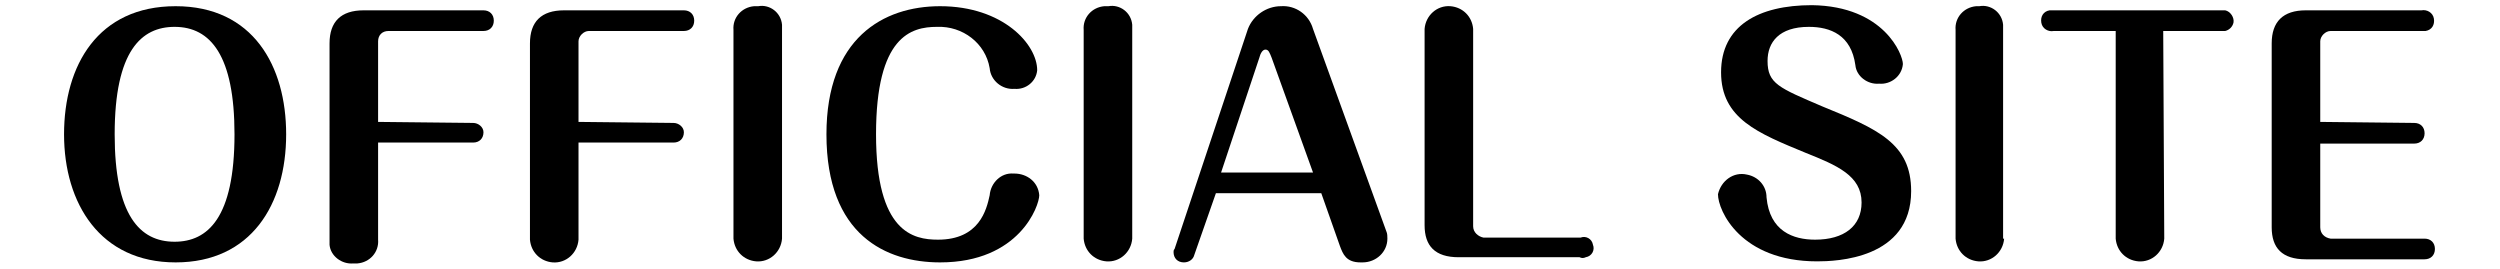
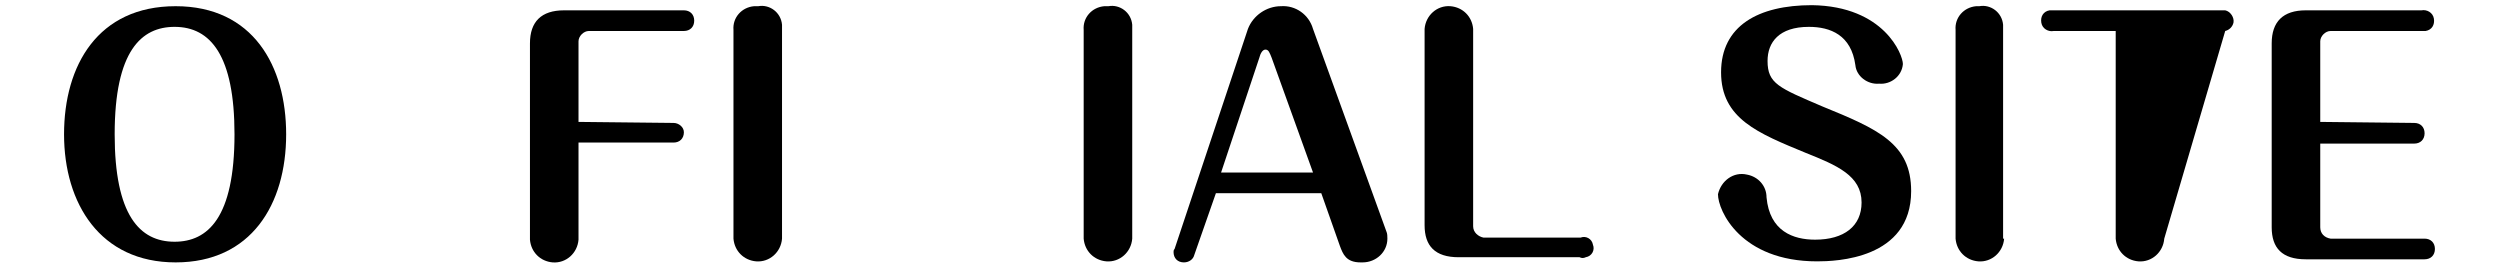
<svg xmlns="http://www.w3.org/2000/svg" version="1.1" id="レイヤー_1" x="0px" y="0px" viewBox="0 0 242 26" style="enable-background:new 0 0 242 26;" xml:space="preserve">
  <path d="M27.7,13c0,6.8-3.4,12.4-10.7,12.4S6.2,19.7,6.2,13S9.5,0.6,17,0.6S27.7,6.4,27.7,13z M11.1,13c0,7.8,2.4,10.4,5.8,10.4  c3.2,0,5.8-2.3,5.8-10.4c0-7.6-2.3-10.4-5.8-10.4C13.7,2.6,11.1,4.9,11.1,13z" />
-   <path d="M45.8,11.9c0.5,0,1,0.4,1,0.9c0,0.6-0.4,1-1,1h-9.2v9.4c0.1,1.2-0.8,2.2-2,2.3c-0.1,0-0.2,0-0.4,0c-1.1,0.1-2.2-0.7-2.3-1.8  c0-0.1,0-0.3,0-0.4V4.2c0-2.1,1.1-3.2,3.3-3.2h11.6c0.6,0,1,0.4,1,1s-0.4,1-1,1h-9.2c-0.6,0-1,0.4-1,1v7.8L45.8,11.9z" />
  <path d="M65.2,11.9c0.5,0,1,0.4,1,0.9c0,0.6-0.4,1-1,1H56v9.4c-0.1,1.3-1.2,2.3-2.5,2.2c-1.2-0.1-2.1-1-2.2-2.2V4.2  c0-2.1,1.1-3.2,3.3-3.2h11.6c0.6,0,1,0.4,1,1s-0.4,1-1,1H57c-0.5,0-1,0.5-1,1v7.8L65.2,11.9z" />
  <path d="M75.7,23.1c-0.1,1.3-1.2,2.3-2.5,2.2c-1.2-0.1-2.1-1-2.2-2.2V2.9c-0.1-1.2,0.8-2.2,2-2.3c0.1,0,0.2,0,0.4,0  c1.1-0.2,2.2,0.6,2.3,1.8c0,0.2,0,0.3,0,0.5V23.1z" />
-   <path d="M100.6,18.9c0,1-1.9,6.5-9.6,6.5C85.8,25.4,80,22.8,80,13c0-9.3,5.5-12.4,11-12.4c6.1,0,9.4,3.7,9.4,6.2  c-0.1,1.1-1.1,1.9-2.2,1.8c0,0,0,0,0,0c-1.2,0.1-2.3-0.8-2.4-2c-0.4-2.4-2.6-4.1-5.1-4c-2.5,0-5.9,0.9-5.9,10.4s3.6,10.2,6,10.2  c4,0,4.7-2.9,5-4.3c0.1-1.2,1.1-2.2,2.3-2.1c0,0,0.1,0,0.1,0C99.4,16.8,100.5,17.6,100.6,18.9C100.6,18.8,100.6,18.8,100.6,18.9z" />
  <path d="M109.6,23.1c-0.1,1.3-1.2,2.3-2.5,2.2c-1.2-0.1-2.1-1-2.2-2.2V2.9c-0.1-1.2,0.8-2.2,2-2.3c0.1,0,0.2,0,0.4,0  c1.1-0.2,2.2,0.6,2.3,1.8c0,0.2,0,0.3,0,0.5V23.1z" />
  <path d="M115.6,24.7c-0.1,0.4-0.5,0.7-1,0.7c-0.6,0-1-0.4-1-1c0-0.1,0-0.2,0.1-0.3l7.1-21.3c0.5-1.3,1.8-2.2,3.2-2.2  c1.4-0.1,2.7,0.8,3.1,2.2l7.1,19.6c0.1,0.2,0.1,0.5,0.1,0.7c0,1.3-1.1,2.3-2.4,2.3c-0.1,0-0.1,0-0.2,0c-1.4,0-1.7-0.8-2-1.6  l-1.8-5.1h-10.2L115.6,24.7z M118.2,16.7h8.9l-4-11.1c-0.2-0.5-0.3-0.8-0.6-0.8s-0.5,0.4-0.6,0.8L118.2,16.7z" />
  <path d="M142.6,21.9c0,0.6,0.5,1,1,1.1h9.4c0.5-0.2,1.1,0.1,1.2,0.7c0.2,0.5-0.1,1.1-0.7,1.2c-0.2,0.1-0.4,0.1-0.6,0h-11.7  c-2.3,0-3.3-1.1-3.3-3.1v-19c0.1-1.3,1.2-2.3,2.5-2.2c1.2,0.1,2.1,1,2.2,2.2L142.6,21.9z" />
  <path d="M184.2,6.2c-0.1,1.2-1.2,2-2.3,1.9c-1.1,0.1-2.2-0.7-2.3-1.8c-0.4-2.9-2.4-3.7-4.5-3.7c-2.9,0-4,1.5-4,3.3  c0,2.2,1.1,2.6,5.3,4.4c5.4,2.2,8.6,3.6,8.6,8.2c0,6.6-7.3,6.8-9.1,6.8c-7.4,0-9.6-4.9-9.6-6.5c0.3-1.3,1.5-2.2,2.8-1.9  c1.1,0.2,1.9,1.1,1.9,2.2c0.3,3.3,2.6,4.1,4.7,4.1c2.8,0,4.5-1.3,4.5-3.6c0-2.6-2.4-3.6-5.4-4.8c-4.6-1.9-8.2-3.3-8.2-7.8  s3.6-6.5,8.8-6.5C182.4,0.6,184.2,5.3,184.2,6.2z" />
  <path d="M194,23.1c-0.1,1.3-1.2,2.3-2.5,2.2c-1.2-0.1-2.1-1-2.2-2.2V2.9c-0.1-1.2,0.8-2.2,2-2.3c0.1,0,0.2,0,0.3,0  c1.1-0.2,2.2,0.6,2.3,1.8c0,0.2,0,0.3,0,0.5V23.1z" />
-   <path d="M209.5,23.1c-0.1,1.3-1.2,2.3-2.5,2.2c-1.2-0.1-2.1-1-2.2-2.2V3h-6c-0.5,0.1-1.1-0.2-1.2-0.8s0.2-1.1,0.8-1.2  c0.1,0,0.3,0,0.4,0h16.6c0.5,0.1,0.9,0.7,0.8,1.2c-0.1,0.4-0.4,0.7-0.8,0.8h-6L209.5,23.1z" />
+   <path d="M209.5,23.1c-0.1,1.3-1.2,2.3-2.5,2.2c-1.2-0.1-2.1-1-2.2-2.2V3h-6c-0.5,0.1-1.1-0.2-1.2-0.8s0.2-1.1,0.8-1.2  c0.1,0,0.3,0,0.4,0h16.6c0.5,0.1,0.9,0.7,0.8,1.2c-0.1,0.4-0.4,0.7-0.8,0.8L209.5,23.1z" />
  <path d="M233.7,11.9c0.6,0,1,0.4,1,1s-0.4,1-1,1h-9.1V22c0,0.6,0.4,1,1,1.1h9.1c0.6,0,1,0.4,1,1s-0.4,1-1,1h-11.5  c-2.3,0-3.3-1.1-3.3-3.1V4.2c0-2.1,1.1-3.2,3.3-3.2h11.2c0.5-0.1,1.1,0.2,1.2,0.8s-0.2,1.1-0.8,1.2c-0.1,0-0.3,0-0.4,0h-8.8  c-0.5,0-1,0.5-1,1v7.8L233.7,11.9z" />
</svg>